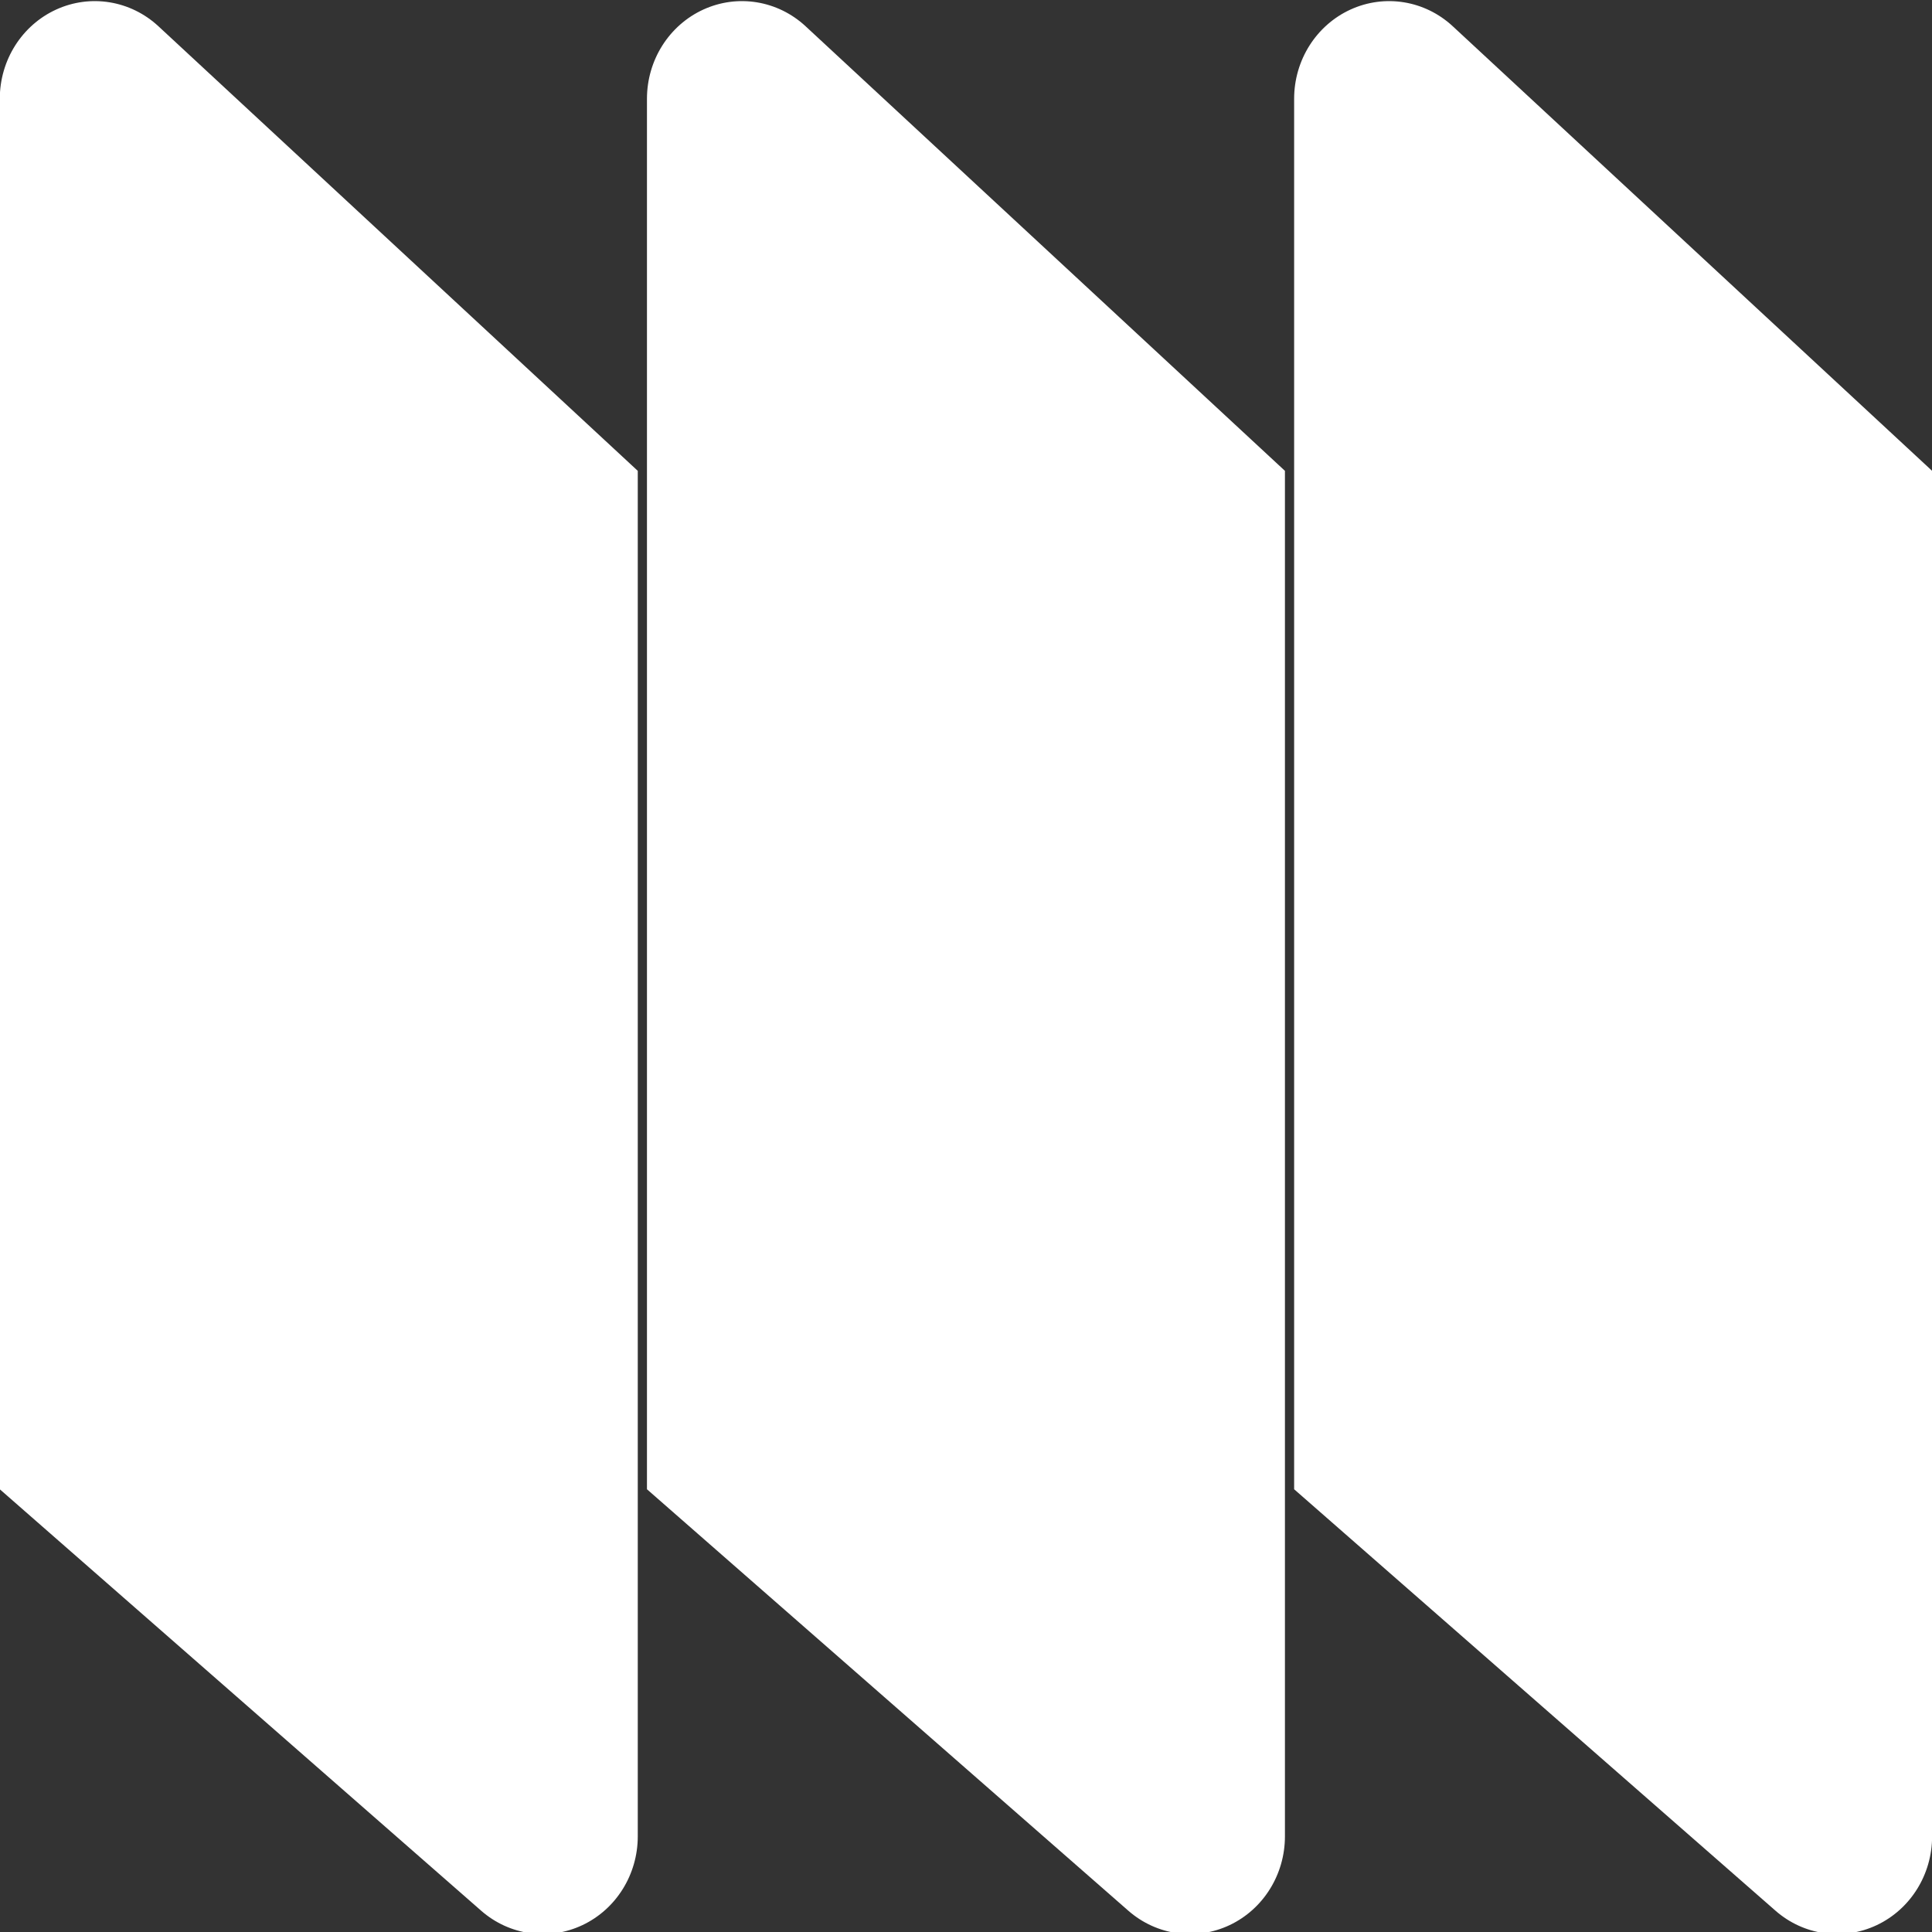
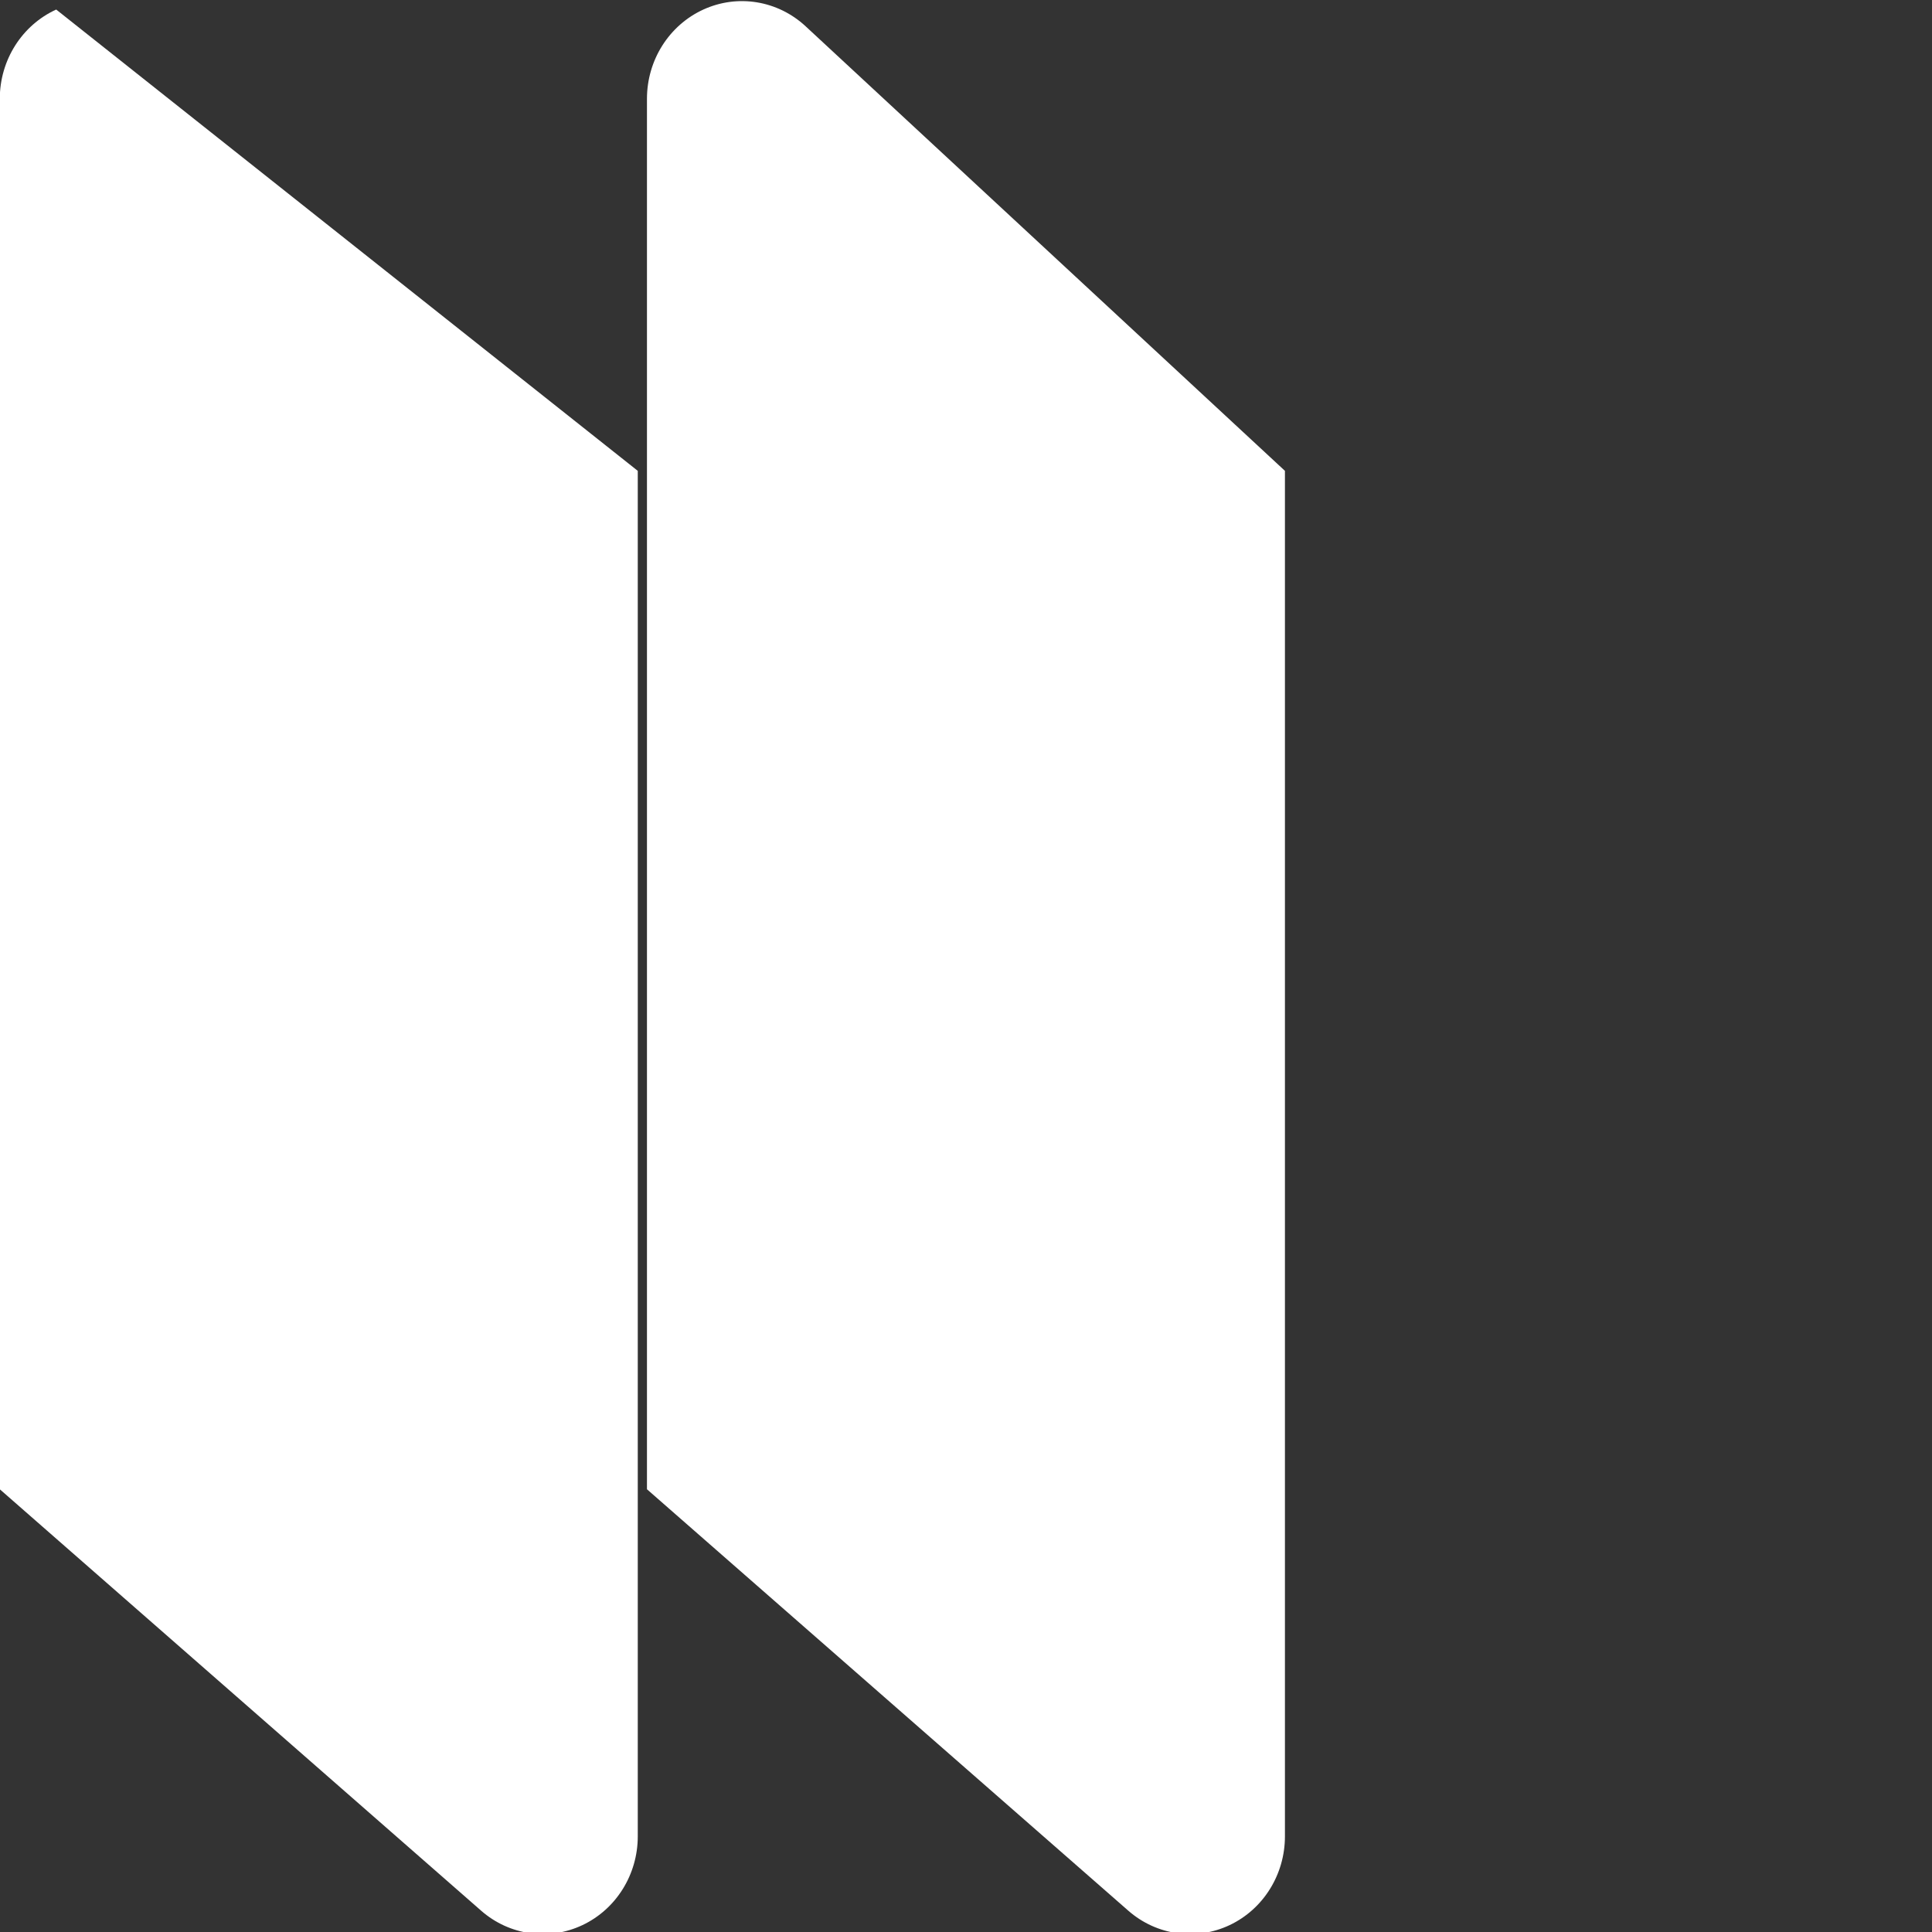
<svg xmlns="http://www.w3.org/2000/svg" xmlns:ns1="http://www.serif.com/" width="100%" height="100%" viewBox="0 0 500 500" version="1.1" xml:space="preserve" style="fill-rule:evenodd;clip-rule:evenodd;stroke-linejoin:round;stroke-miterlimit:2;">
  <rect x="0" y="0" width="500" height="500" fill="#333333" stroke="none" />
  <rect id="Artboard1" x="0" y="0" width="500" height="500" style="fill:none;" />
  <clipPath id="_clip1">
    <rect id="Artboard11" ns1:id="Artboard1" x="0" y="0" width="500" height="500" />
  </clipPath>
  <g clip-path="url(#_clip1)">
    <g transform="matrix(1,0,0,1.028,0,-592.29)">
      <g>
        <g transform="matrix(1.639,0,0,1.639,-159.763,411.026)">
          <path d="M300.368,173.074L300.368,382.819C300.368,388.668 296.968,393.984 291.658,396.437C286.348,398.889 280.096,398.031 275.643,394.239L199.632,329.502L199.632,115.923C199.632,109.996 203.122,104.625 208.537,102.217C213.953,99.809 220.279,100.816 224.68,104.786L300.368,173.074Z" style="fill:white;" />
        </g>
        <g transform="matrix(1.639,0,0,1.639,7.724,411.026)">
-           <path d="M300.368,173.074L300.368,382.819C300.368,388.668 296.968,393.984 291.658,396.437C286.348,398.889 280.096,398.031 275.643,394.239L199.632,329.502L199.632,115.923C199.632,109.996 203.122,104.625 208.537,102.217C213.953,99.809 220.279,100.816 224.68,104.786L300.368,173.074Z" style="fill:white;" />
-         </g>
+           </g>
        <g transform="matrix(1.639,0,0,1.639,-327.249,411.026)">
-           <path d="M300.368,173.074L300.368,382.819C300.368,388.668 296.968,393.984 291.658,396.437C286.348,398.889 280.096,398.031 275.643,394.239L199.632,329.502L199.632,115.923C199.632,109.996 203.122,104.625 208.537,102.217C213.953,99.809 220.279,100.816 224.68,104.786L300.368,173.074Z" style="fill:white;" />
+           <path d="M300.368,173.074L300.368,382.819C300.368,388.668 296.968,393.984 291.658,396.437C286.348,398.889 280.096,398.031 275.643,394.239L199.632,329.502L199.632,115.923C199.632,109.996 203.122,104.625 208.537,102.217L300.368,173.074Z" style="fill:white;" />
        </g>
      </g>
    </g>
  </g>
</svg>